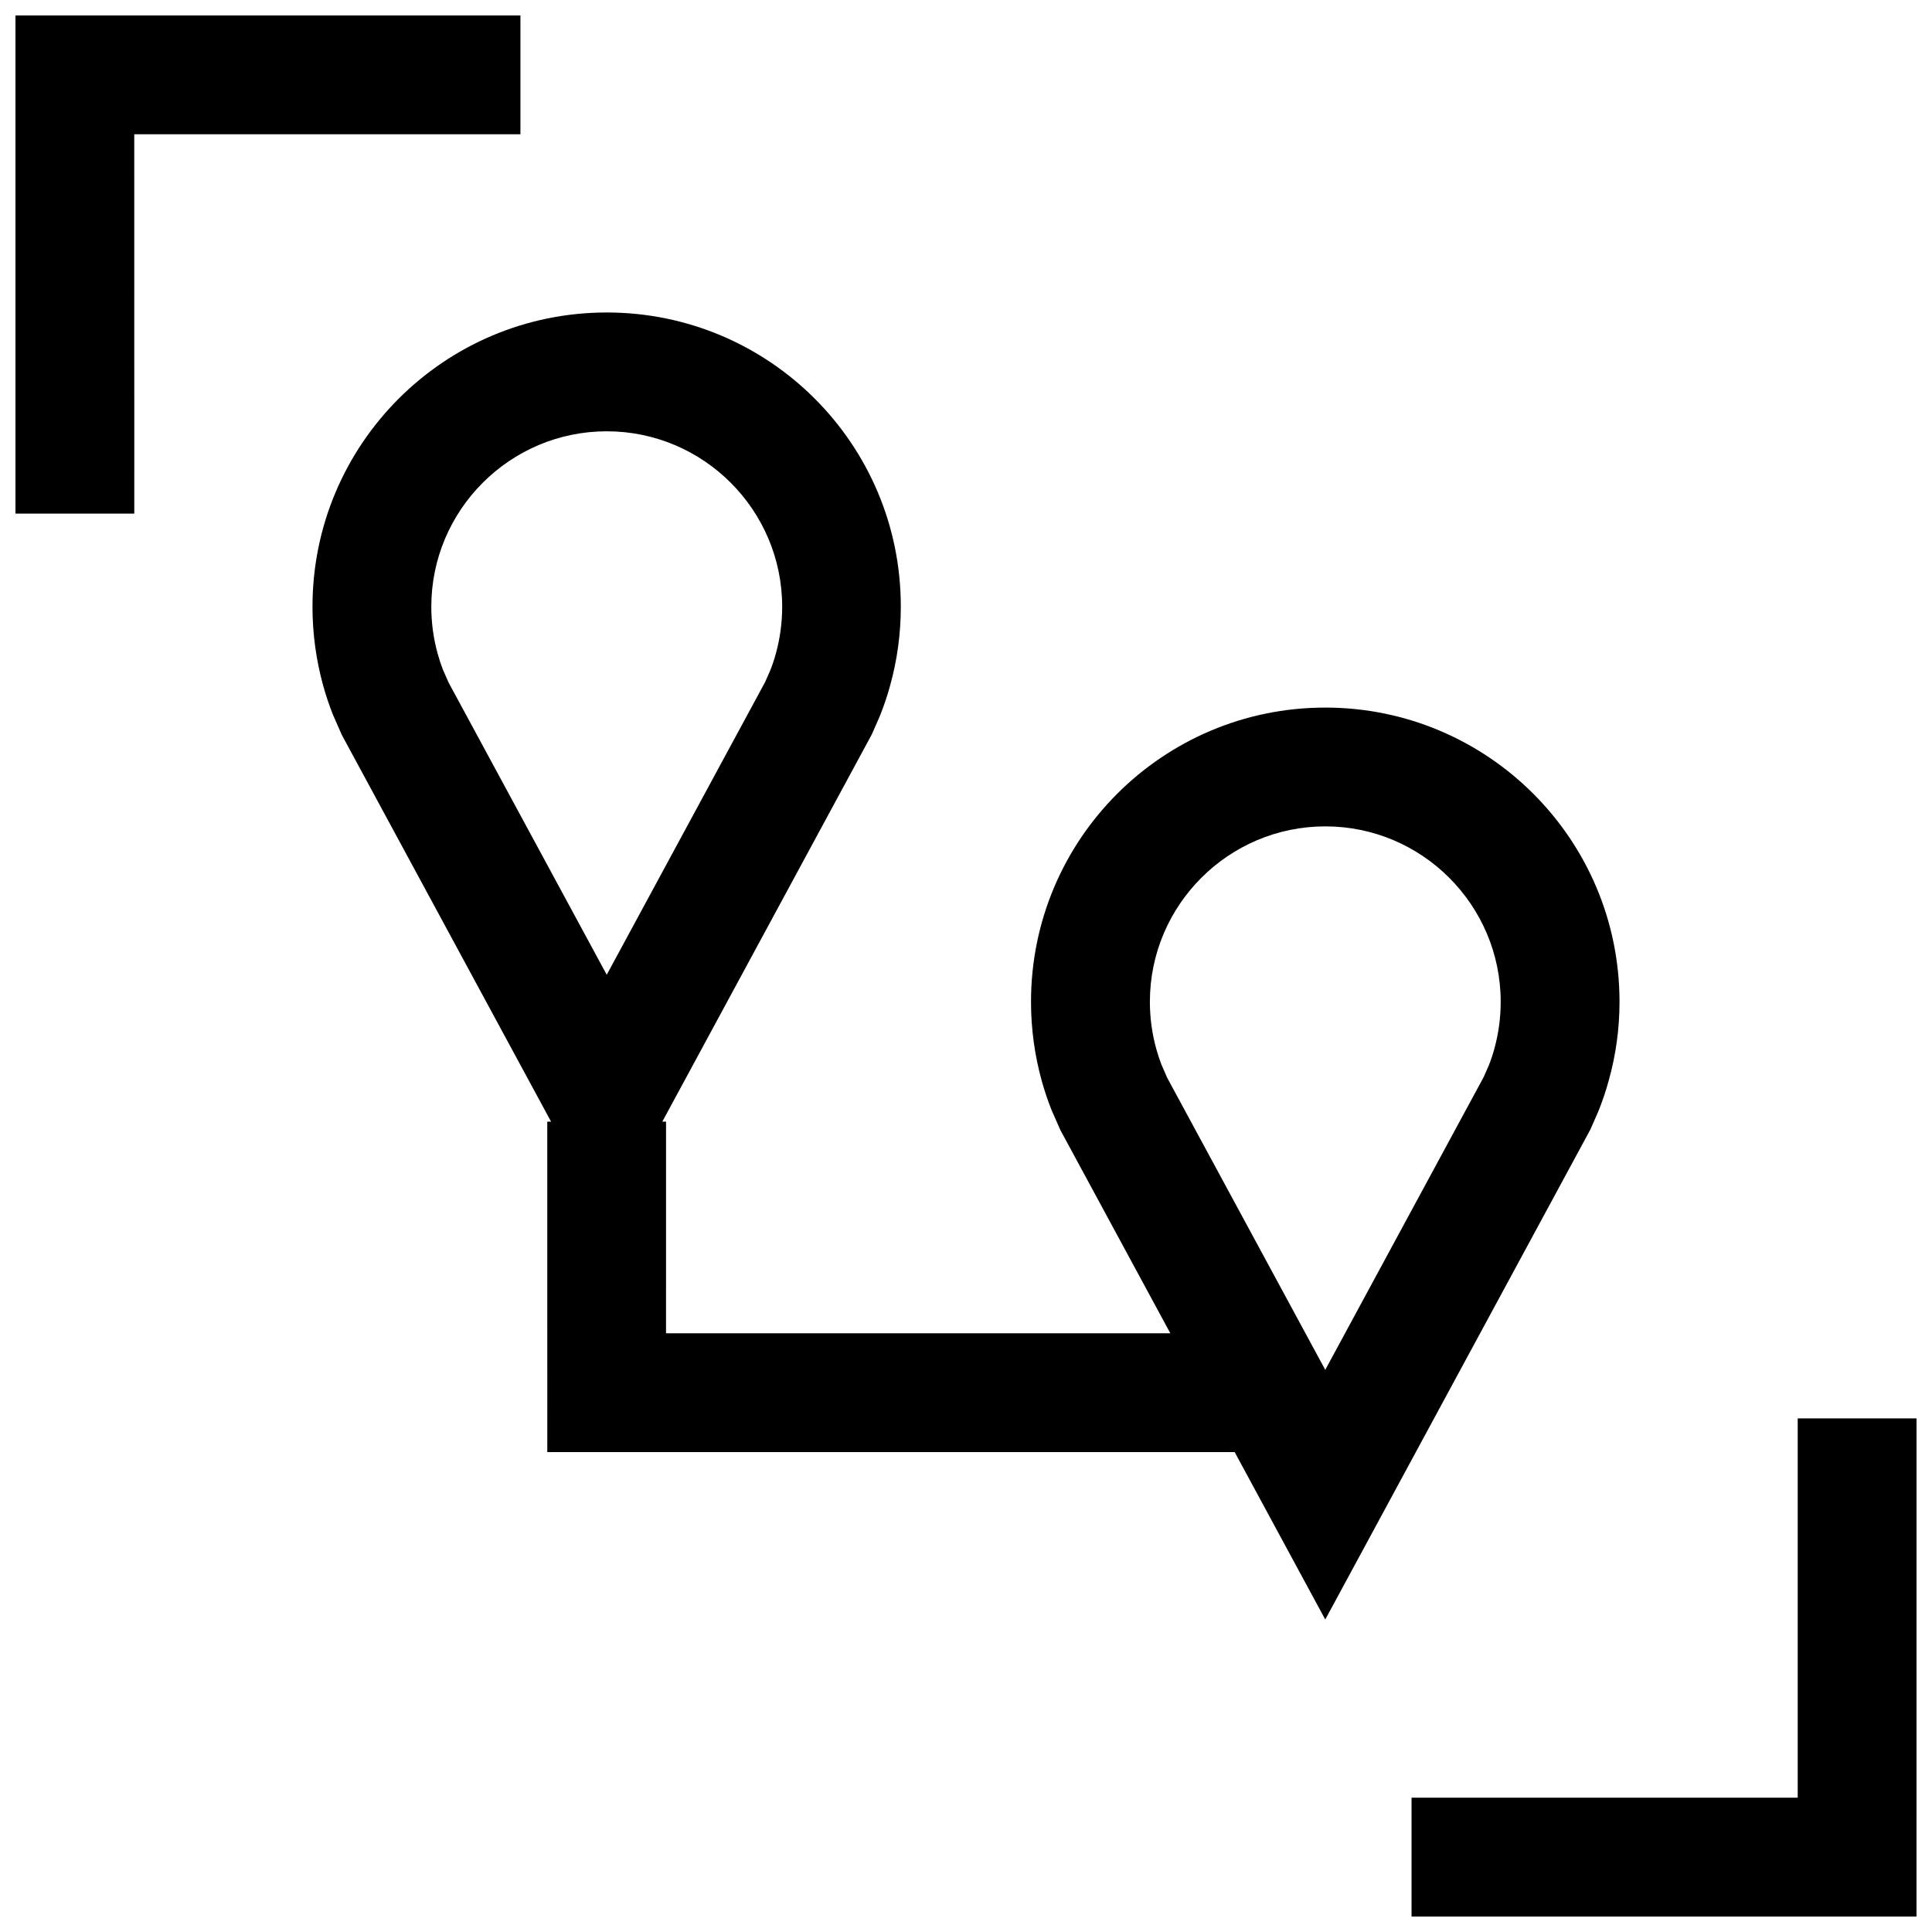
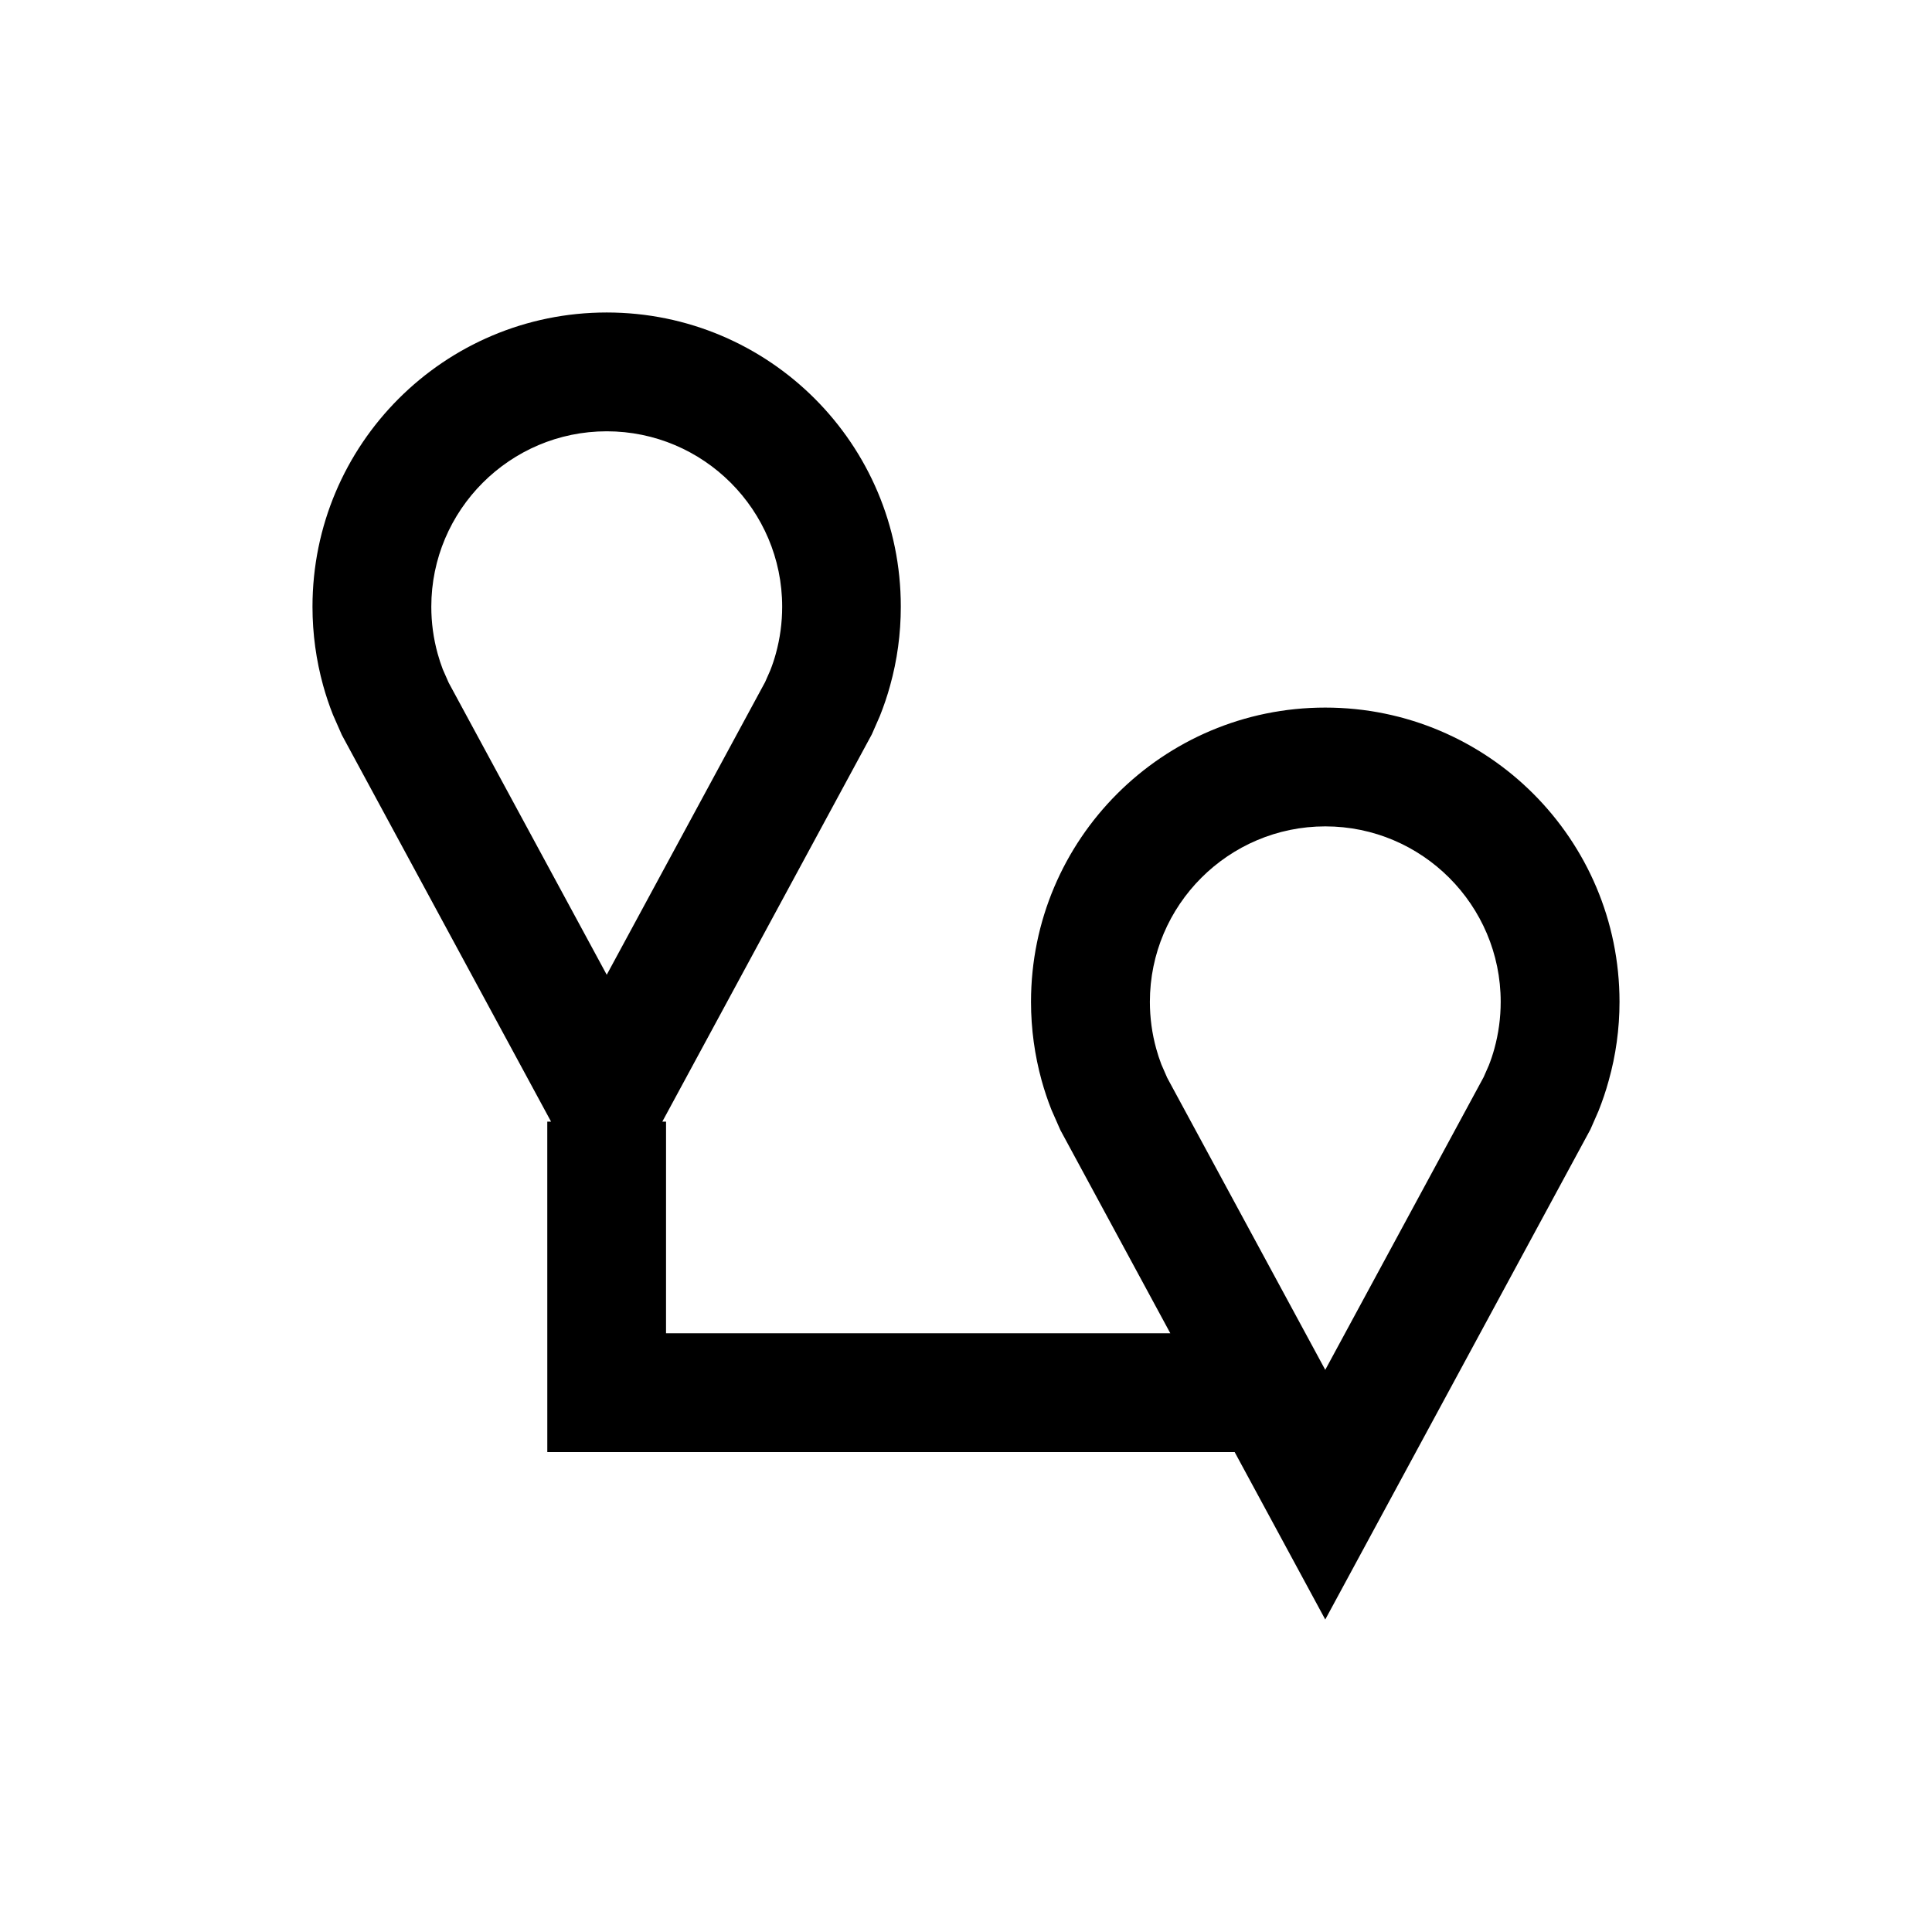
<svg xmlns="http://www.w3.org/2000/svg" width="800px" height="800px" version="1.1" viewBox="144 144 512 512">
  <defs>
    <clipPath id="b">
      <path d="m148.09 148.09h133.91v132.91h-133.91z" />
    </clipPath>
    <clipPath id="a">
-       <path d="m518 519h133.9v132.9h-133.9z" />
-     </clipPath>
+       </clipPath>
  </defs>
  <path d="m289.04 528.82h182.16l24.008 44.367 70.266-129.87 2.125-4.848c1.055-2.644 1.984-5.367 2.738-8.141 1.859-6.633 2.852-13.621 2.852-20.832 0-43.059-34.906-77.98-77.98-77.98-43.059 0-77.98 34.906-77.98 77.98 0 7.227 0.992 14.219 2.816 20.844 0.738 2.66 1.605 5.258 2.613 7.793l2.363 5.367 29.125 53.828h-133.64l0.004-56.078h-0.992l55.527-102.64 2.125-4.848c1.055-2.644 1.984-5.367 2.738-8.141 1.844-6.644 2.816-13.617 2.816-20.844 0.035-43.059-34.867-77.965-77.93-77.965-43.059 0-77.98 34.906-77.98 77.98 0 7.227 0.992 14.219 2.816 20.844 0.738 2.66 1.605 5.258 2.613 7.793l2.363 5.367 55.434 102.45-1.004 0.004zm162.73-102.75c-0.52-1.355-0.961-2.723-1.355-4.141-1.117-4.031-1.684-8.219-1.684-12.438 0-25.633 20.859-46.492 46.492-46.492s46.477 20.859 46.477 46.492c0 4.219-0.566 8.406-1.684 12.453-0.41 1.496-0.898 2.961-1.465 4.394l-1.371 3.117-41.973 77.57-41.879-77.383zm-190.43-104.7c-0.52-1.355-0.961-2.723-1.355-4.141-1.117-4.027-1.684-8.219-1.684-12.438 0-25.629 20.863-46.492 46.492-46.492 25.633 0 46.492 20.859 46.492 46.492 0 4.219-0.566 8.406-1.684 12.453-0.41 1.496-0.898 2.961-1.465 4.394l-1.371 3.117-41.973 77.57-41.879-77.383z" />
  <g clip-path="url(#b)">
-     <path d="m179.58 179.58h102.34v-31.488h-133.82v132.02h31.488z" />
-   </g>
+     </g>
  <g clip-path="url(#a)">
-     <path d="m651.9 519.89h-31.488v100.52h-102.34v31.488h133.82z" />
+     <path d="m651.9 519.89h-31.488v100.52v31.488h133.82z" />
  </g>
</svg>